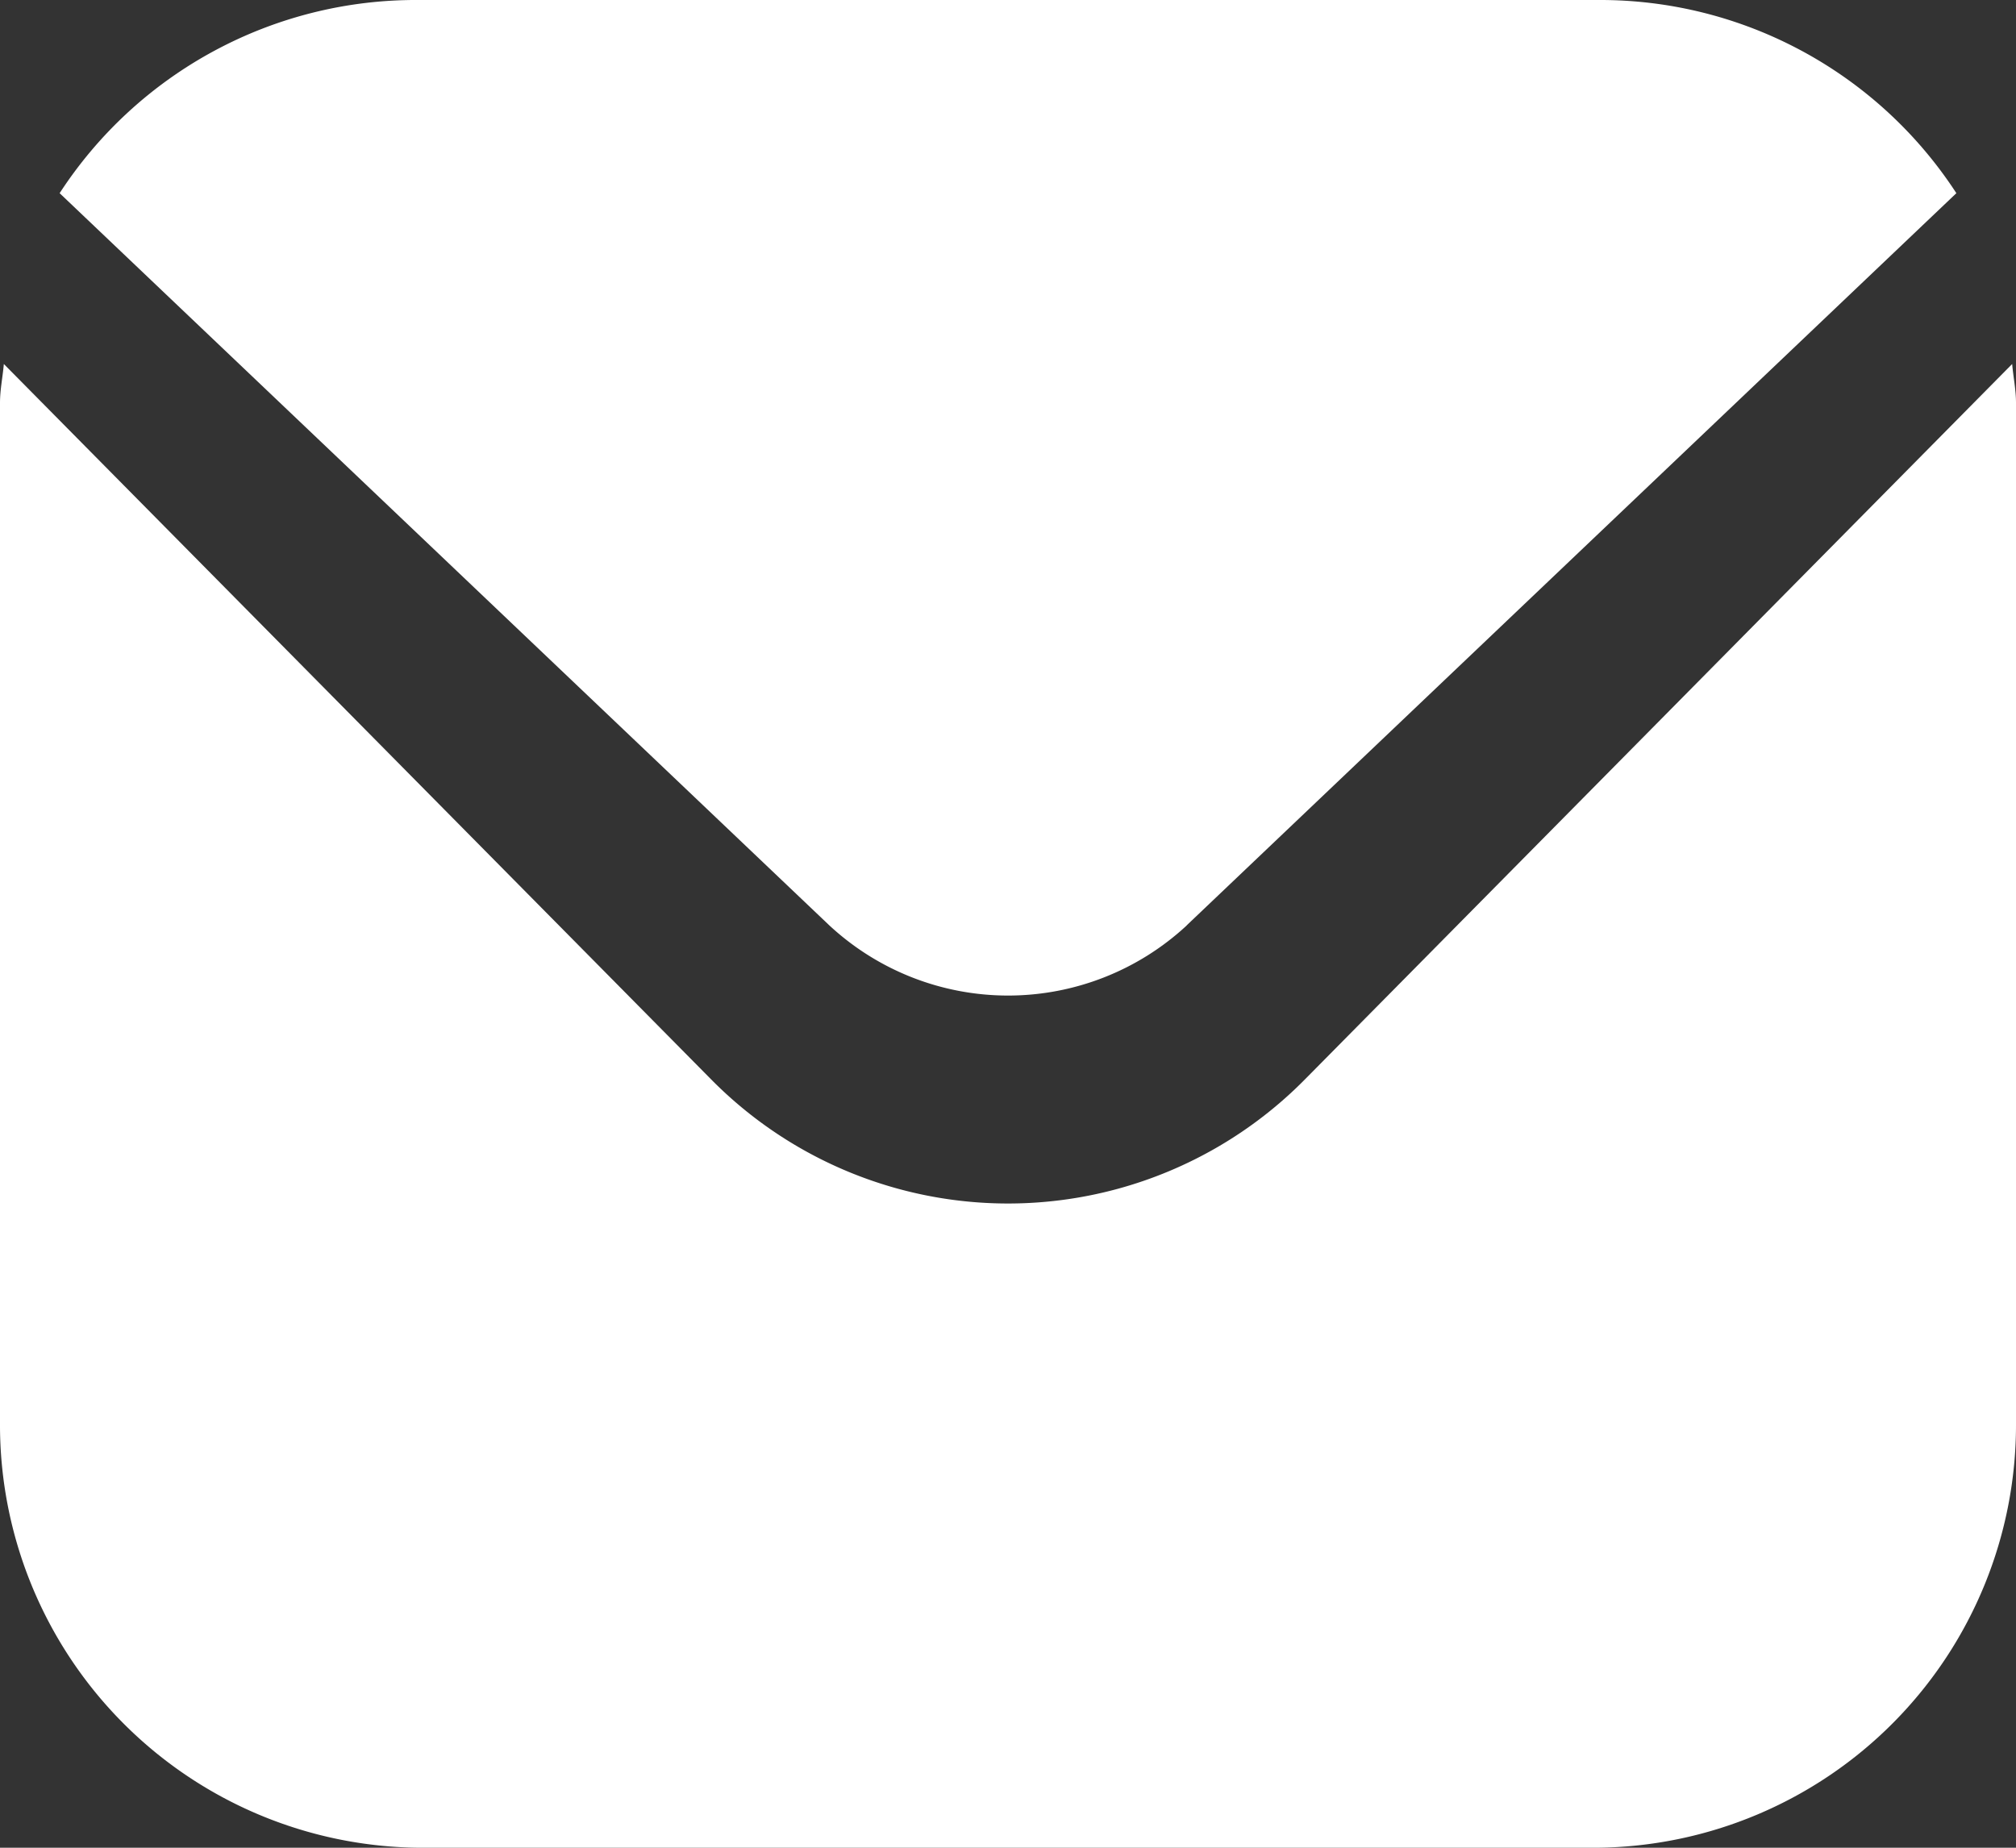
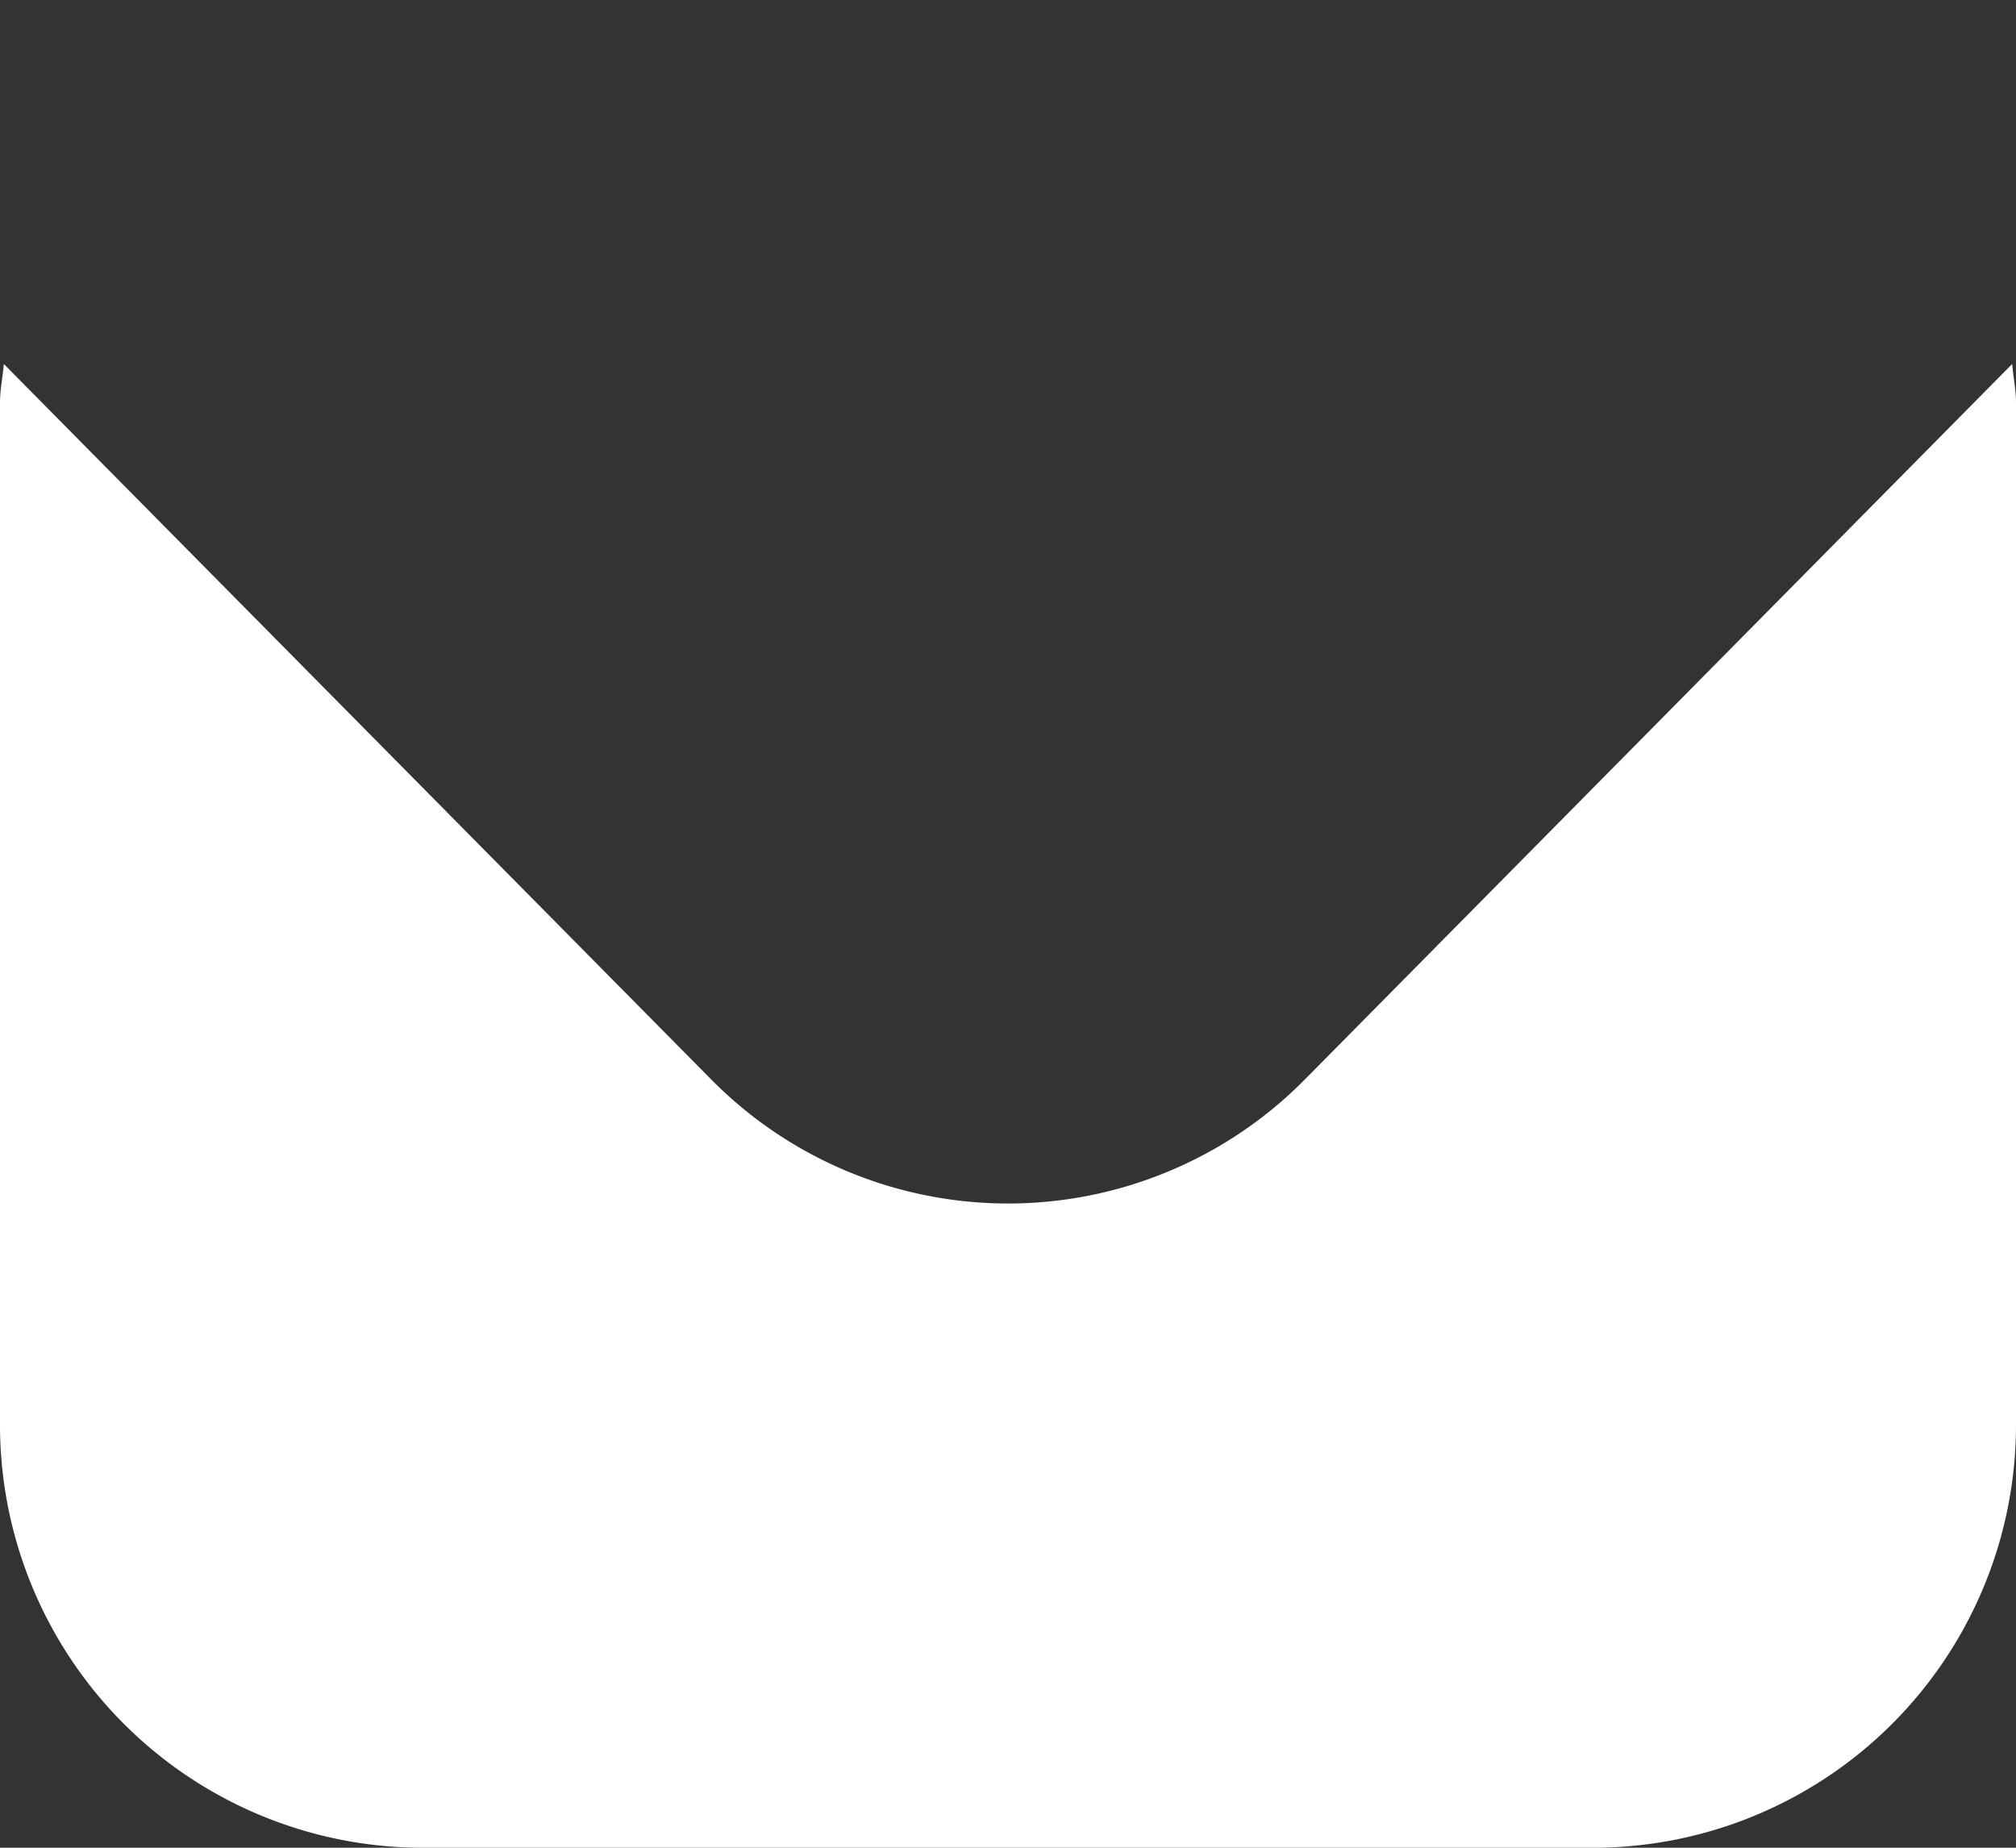
<svg xmlns="http://www.w3.org/2000/svg" id="Email" width="31" height="28.417" viewBox="0 0 31 28.417">
  <rect x="0" y="0" width="31" height="28.417" fill="#333333" stroke="none" />
  <path id="Path_8" data-name="Path 8" d="M30.941,5.542l-10.873,11a6.414,6.414,0,0,1-9.135,0L.059,5.542c-.018.207-.059.393-.059.6V21.826a6.505,6.505,0,0,0,6.458,6.535H24.542A6.505,6.505,0,0,0,31,21.826V6.141C31,5.935,30.959,5.749,30.941,5.542Z" transform="translate(0 0.056)" fill="#fff" />
-   <path id="Path_9" data-name="Path 9" d="M18.076,15.23,29.91,3.971A6.534,6.534,0,0,0,24.4,1H6.258A6.534,6.534,0,0,0,.744,3.971L12.578,15.23a4.039,4.039,0,0,0,5.5,0Z" transform="translate(0.173 -1)" fill="#fff" />
</svg>